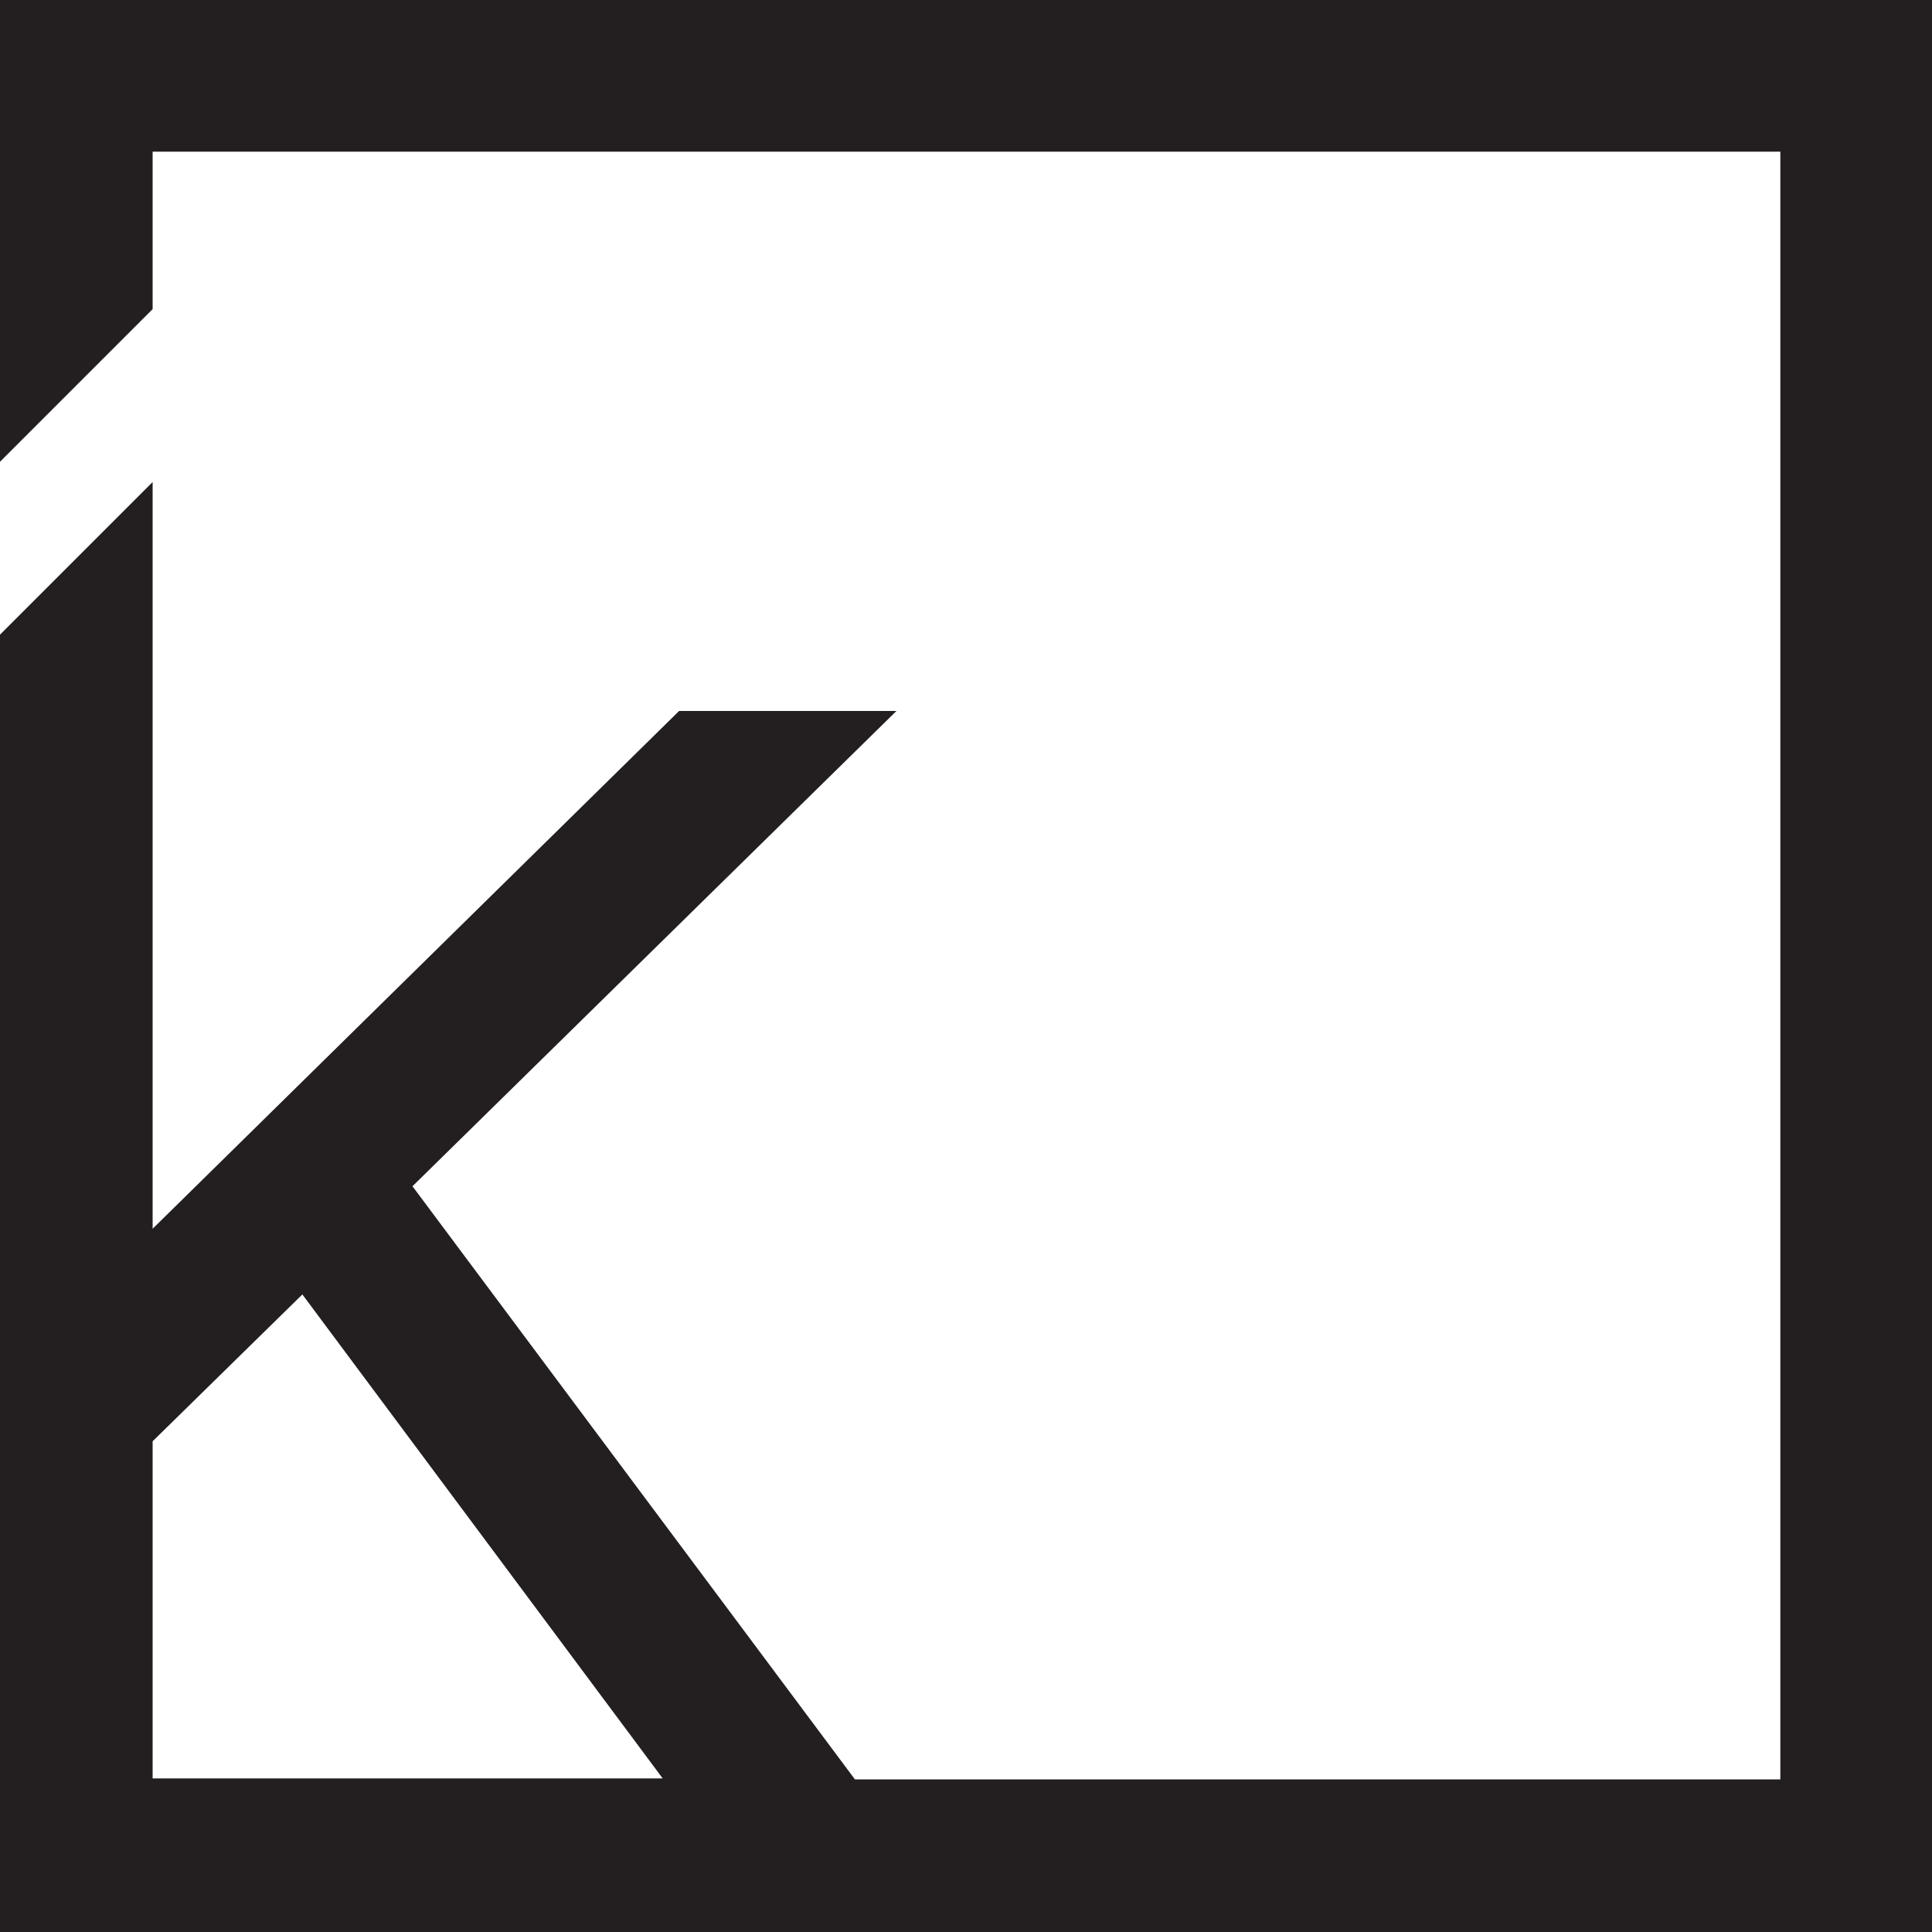
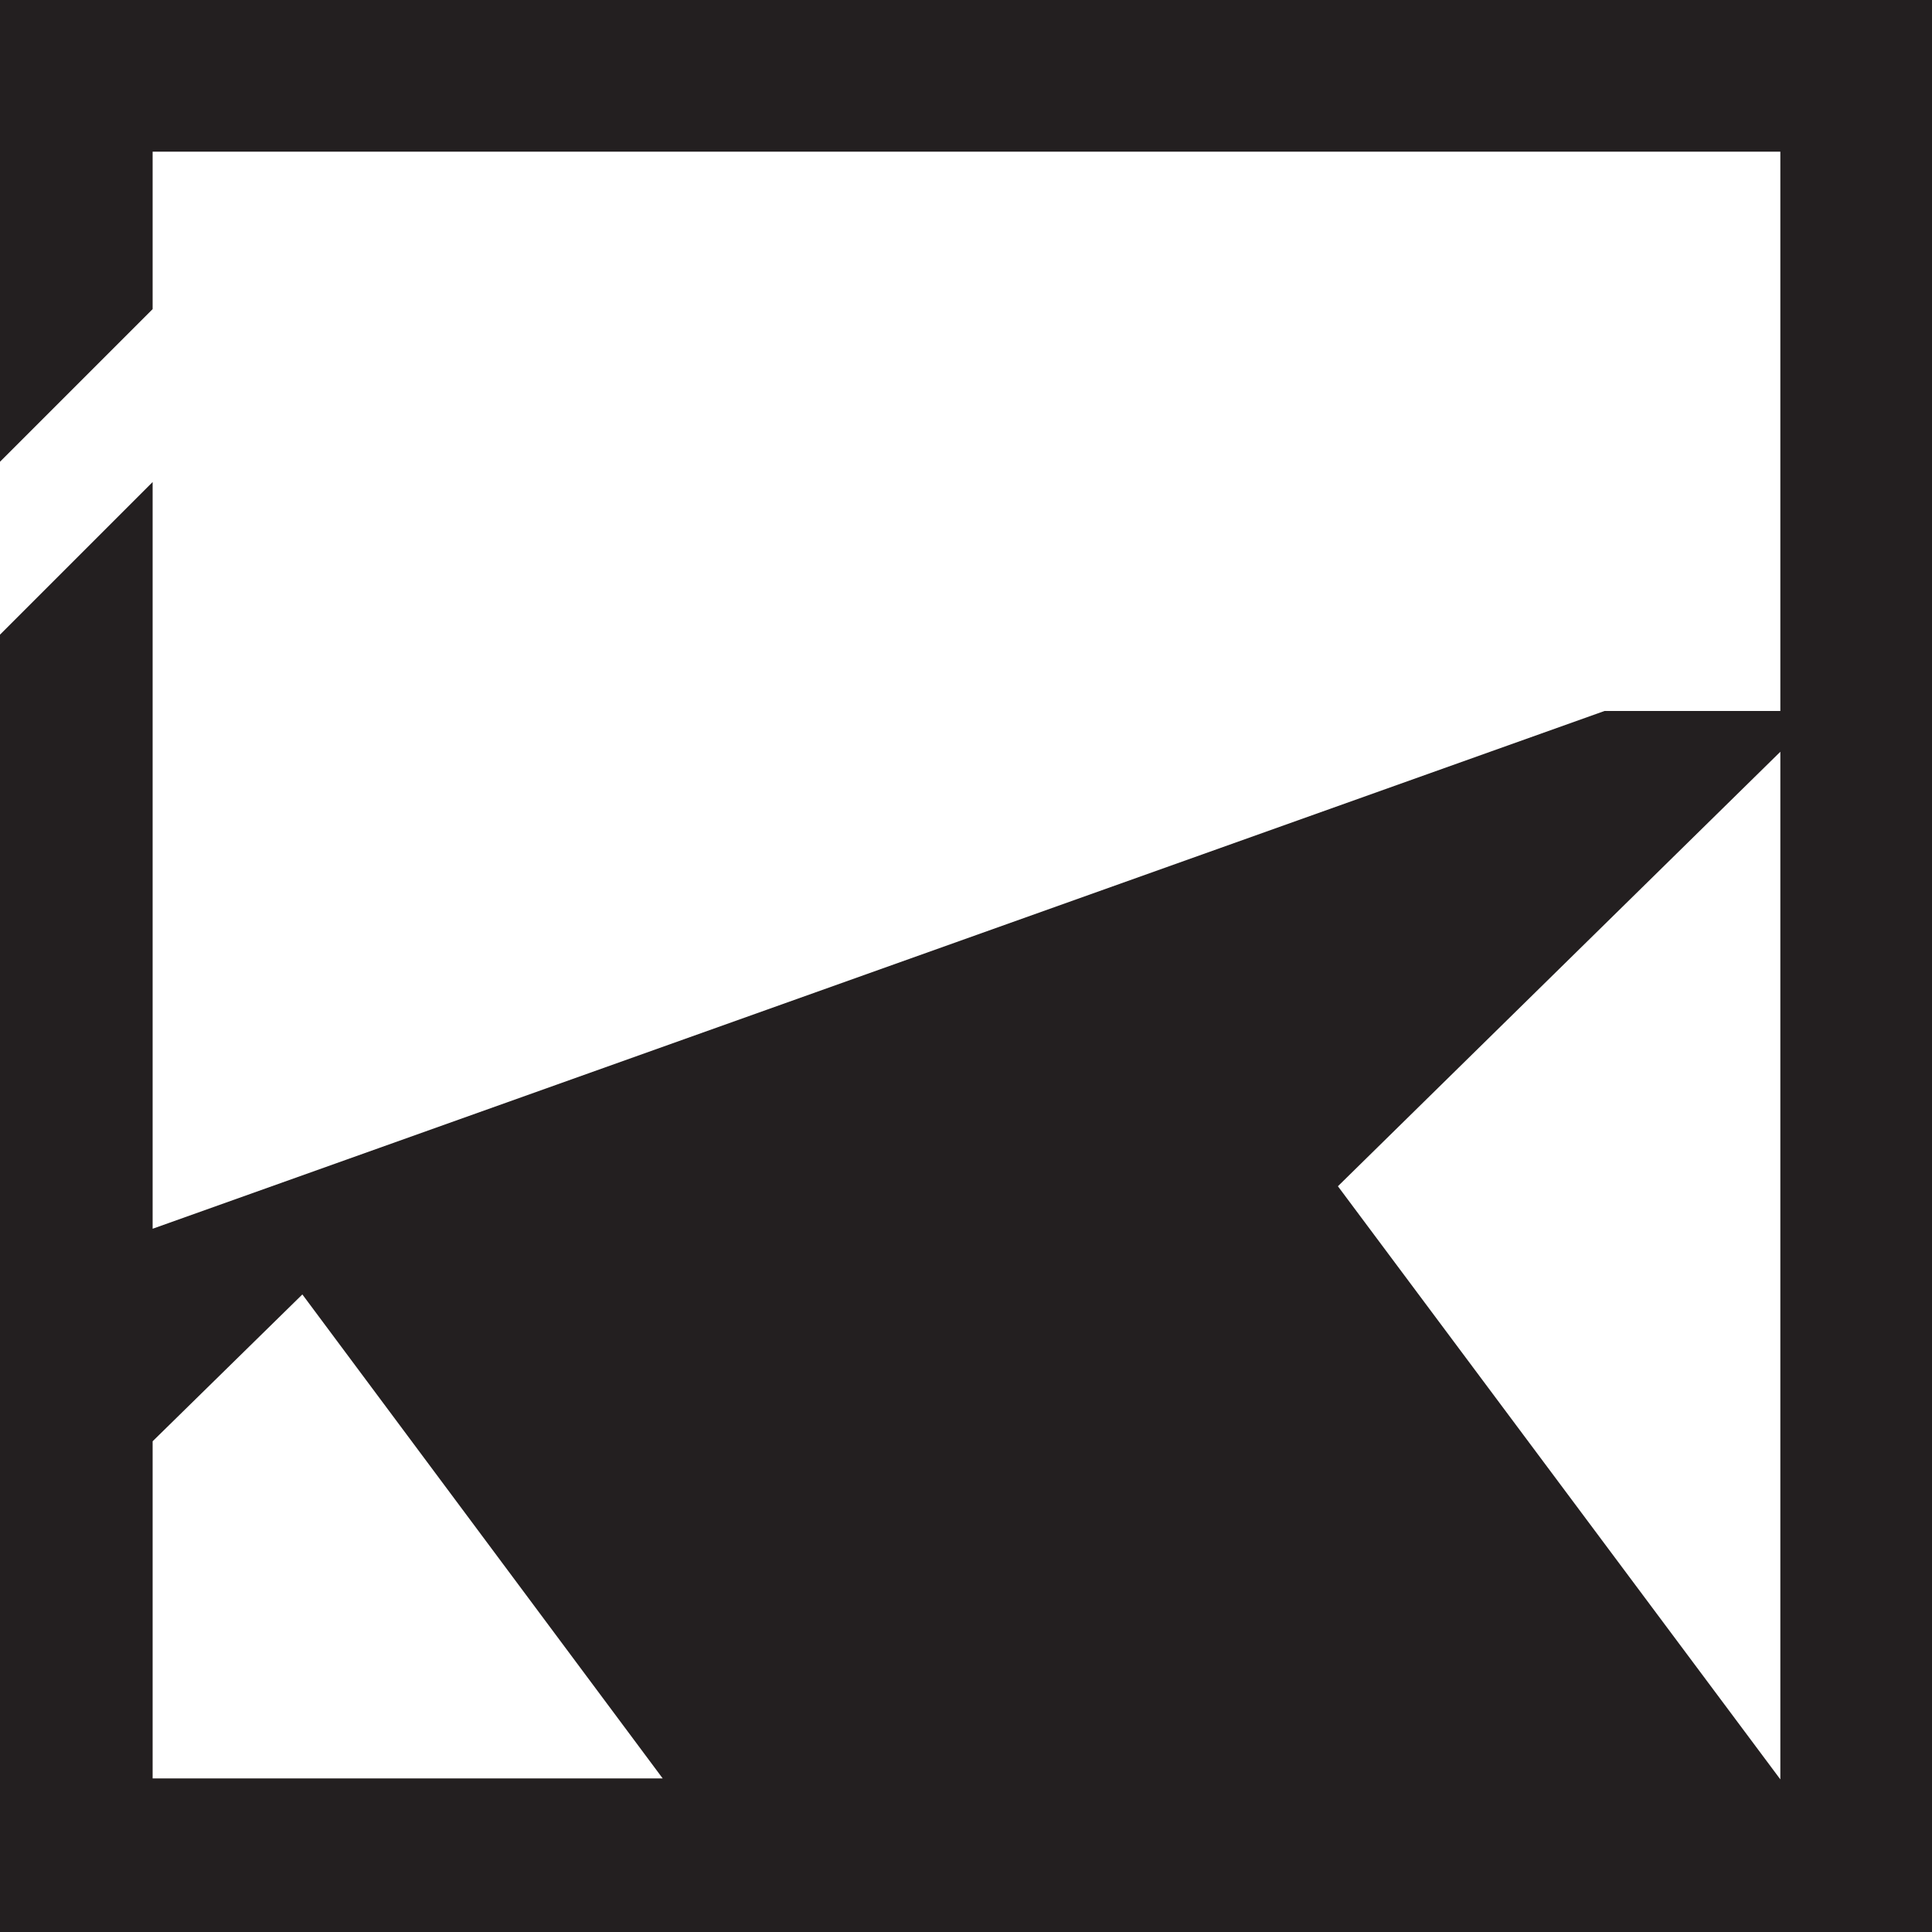
<svg xmlns="http://www.w3.org/2000/svg" id="uuid-b4ea8791-2812-4851-8bc7-3797ddc65e1e" data-name="Layer 1" viewBox="0 0 20 20">
  <defs>
    <style>
      .uuid-aeec1d4b-f9c7-47dd-9825-dbf9553d862b {
        fill: #231f20;
      }
    </style>
  </defs>
-   <path class="uuid-aeec1d4b-f9c7-47dd-9825-dbf9553d862b" d="m0,0v4.78l1.58-1.58v-1.63h16.85v16.85h-9.58l-4.58-6.14,5.01-4.92h-2.25L1.58,12.72v-7.73l-1.58,1.58v13.43h20V0H0Zm1.58,18.42v-3.5s1.55-1.52,1.55-1.52l3.73,5.01H1.58Z" />
+   <path class="uuid-aeec1d4b-f9c7-47dd-9825-dbf9553d862b" d="m0,0v4.78l1.58-1.58v-1.63h16.85v16.85l-4.58-6.14,5.01-4.92h-2.25L1.58,12.72v-7.73l-1.58,1.58v13.43h20V0H0Zm1.58,18.42v-3.5s1.55-1.52,1.55-1.52l3.73,5.01H1.58Z" />
</svg>